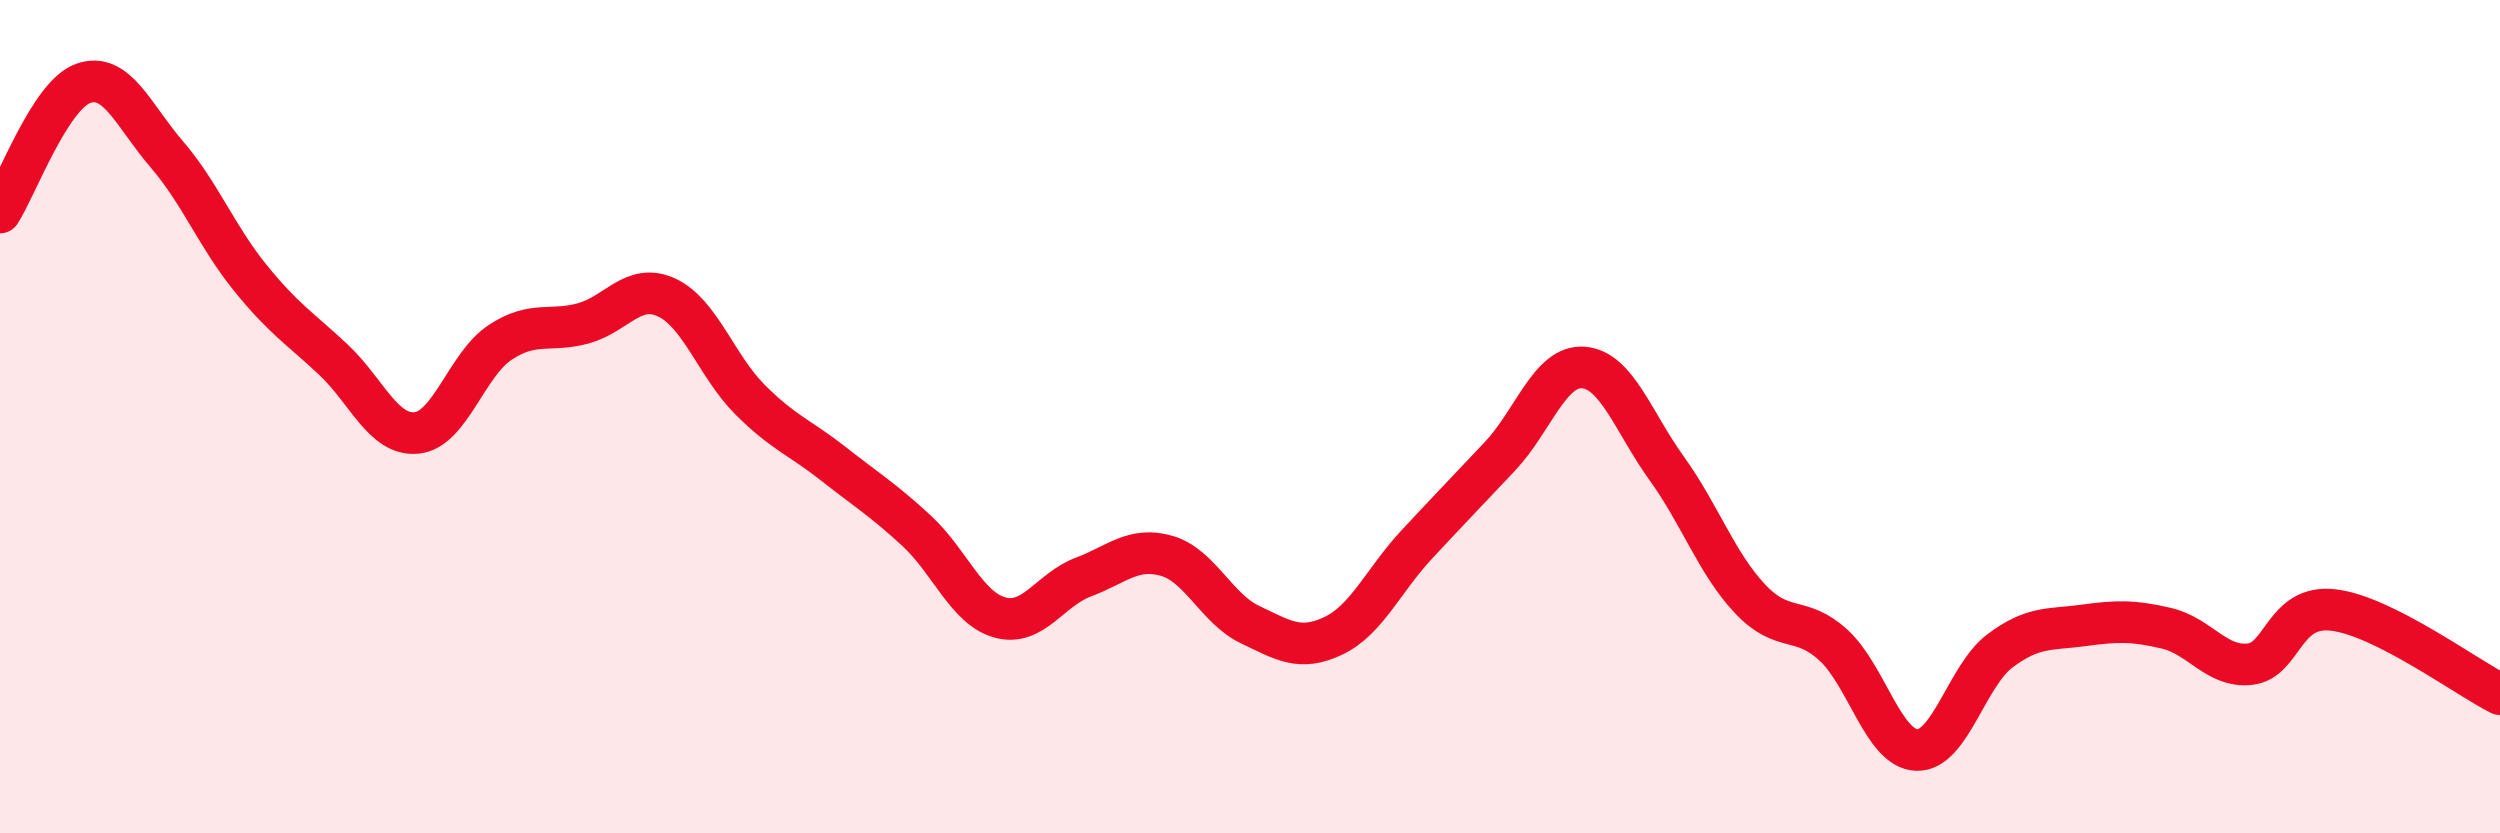
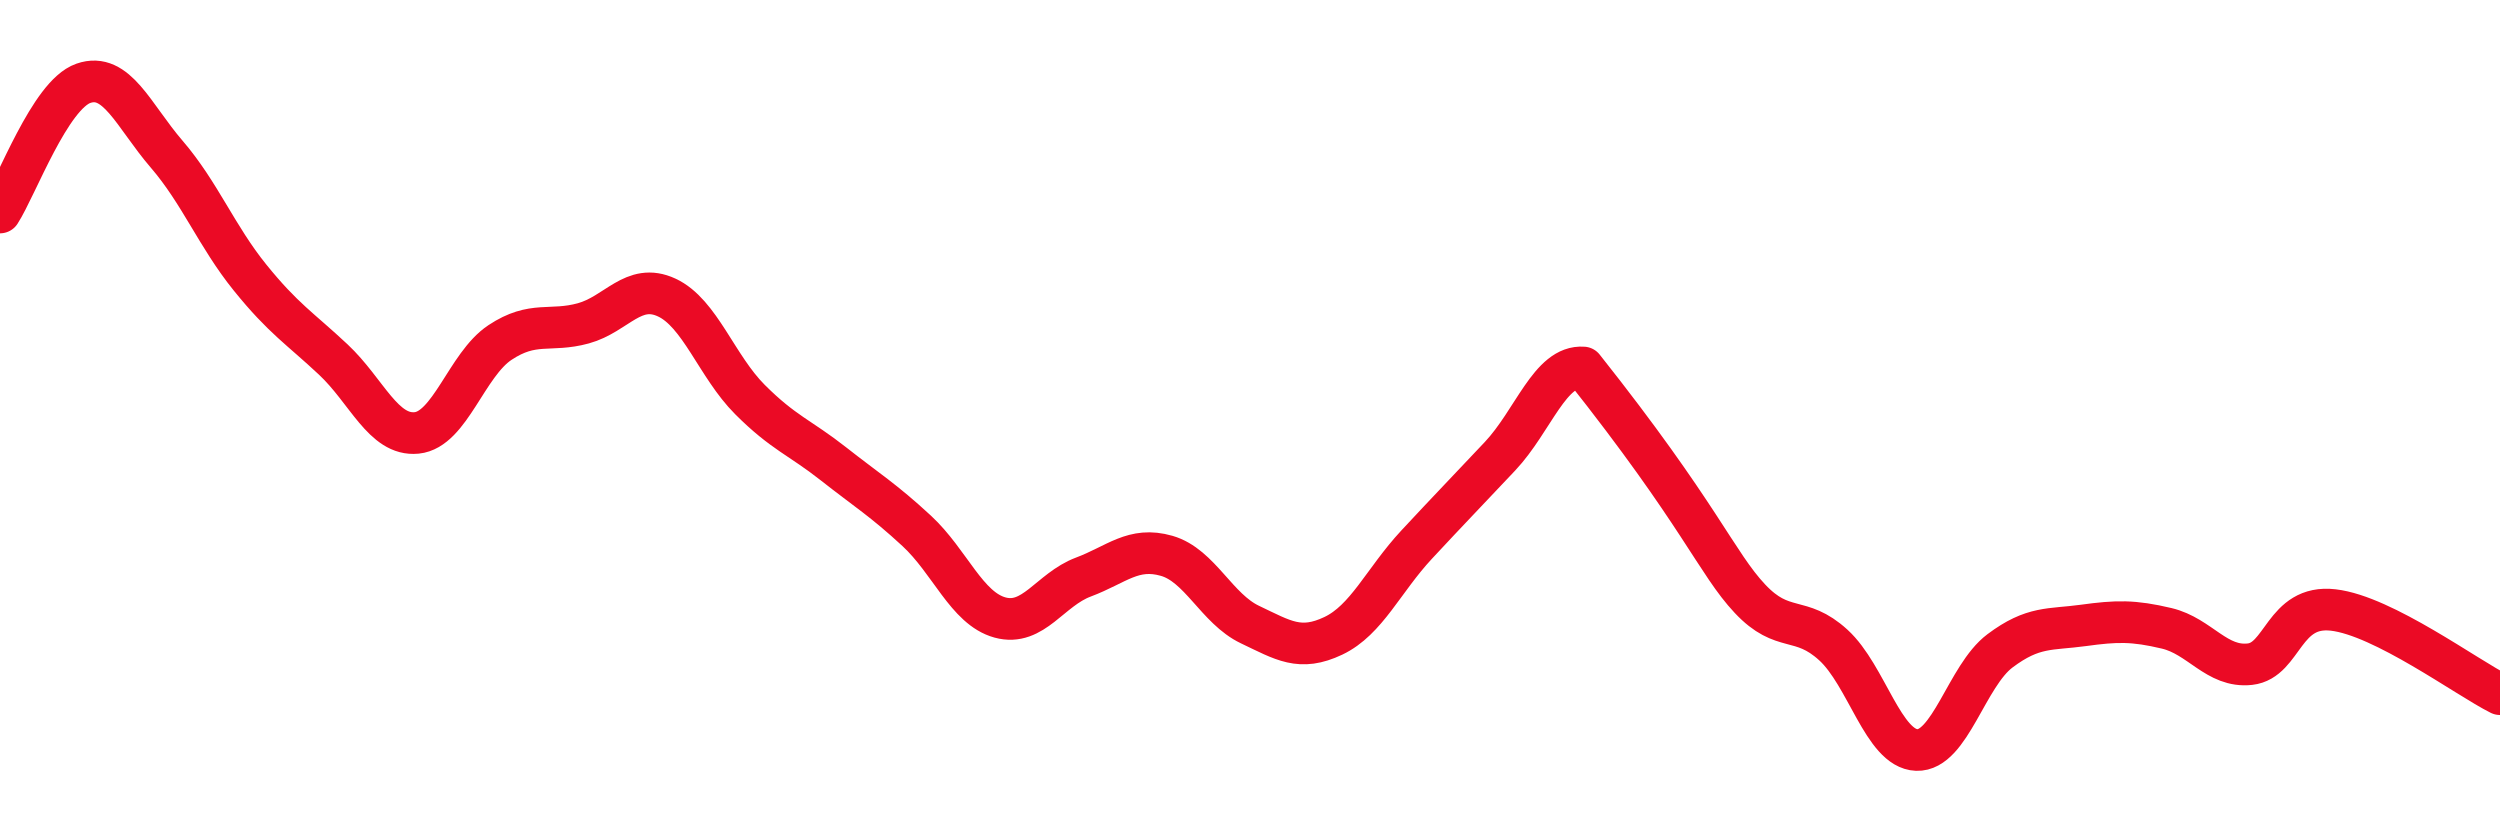
<svg xmlns="http://www.w3.org/2000/svg" width="60" height="20" viewBox="0 0 60 20">
-   <path d="M 0,5.1 C 0.4,4.48 1.2,2.28 2,2 C 2.8,1.72 3.2,2.77 4,3.7 C 4.8,4.63 5.2,5.67 6,6.66 C 6.8,7.65 7.2,7.88 8,8.63 C 8.8,9.38 9.2,10.47 10,10.39 C 10.8,10.31 11.2,8.75 12,8.22 C 12.8,7.69 13.2,7.98 14,7.76 C 14.8,7.54 15.2,6.77 16,7.14 C 16.8,7.51 17.2,8.79 18,9.59 C 18.8,10.39 19.2,10.5 20,11.13 C 20.8,11.76 21.2,12 22,12.74 C 22.8,13.48 23.2,14.6 24,14.82 C 24.8,15.04 25.2,14.15 26,13.85 C 26.8,13.55 27.2,13.11 28,13.34 C 28.8,13.57 29.2,14.61 30,14.99 C 30.8,15.37 31.2,15.64 32,15.26 C 32.8,14.88 33.2,13.93 34,13.07 C 34.8,12.21 35.2,11.8 36,10.95 C 36.8,10.1 37.2,8.76 38,8.82 C 38.8,8.88 39.2,10.13 40,11.24 C 40.8,12.35 41.2,13.52 42,14.37 C 42.8,15.22 43.2,14.75 44,15.48 C 44.8,16.21 45.2,17.97 46,18 C 46.8,18.03 47.2,16.22 48,15.62 C 48.8,15.02 49.2,15.12 50,15.01 C 50.8,14.9 51.2,14.89 52,15.08 C 52.8,15.27 53.2,16.03 54,15.94 C 54.8,15.85 54.8,14.5 56,14.64 C 57.2,14.78 59.2,16.26 60,16.66L60 20L0 20Z" fill="#EB0A25" opacity="0.1" stroke-linecap="round" stroke-linejoin="round" />
-   <path d="M 0,5.1 C 0.4,4.48 1.2,2.28 2,2 C 2.8,1.72 3.2,2.77 4,3.7 C 4.8,4.63 5.2,5.67 6,6.66 C 6.8,7.65 7.2,7.88 8,8.63 C 8.8,9.38 9.2,10.47 10,10.39 C 10.8,10.31 11.2,8.75 12,8.22 C 12.8,7.69 13.2,7.98 14,7.76 C 14.8,7.54 15.2,6.77 16,7.14 C 16.8,7.51 17.2,8.79 18,9.59 C 18.8,10.39 19.2,10.5 20,11.13 C 20.8,11.76 21.2,12 22,12.74 C 22.8,13.48 23.2,14.6 24,14.82 C 24.8,15.04 25.2,14.15 26,13.85 C 26.8,13.55 27.2,13.11 28,13.34 C 28.8,13.57 29.2,14.61 30,14.99 C 30.8,15.37 31.2,15.64 32,15.26 C 32.8,14.88 33.2,13.93 34,13.07 C 34.8,12.21 35.2,11.8 36,10.95 C 36.8,10.1 37.2,8.76 38,8.82 C 38.8,8.88 39.2,10.13 40,11.24 C 40.8,12.35 41.2,13.52 42,14.37 C 42.8,15.22 43.2,14.75 44,15.48 C 44.8,16.21 45.2,17.97 46,18 C 46.8,18.03 47.2,16.22 48,15.62 C 48.8,15.02 49.2,15.12 50,15.01 C 50.8,14.9 51.2,14.89 52,15.08 C 52.8,15.27 53.2,16.03 54,15.94 C 54.8,15.85 54.8,14.5 56,14.64 C 57.2,14.78 59.2,16.26 60,16.66" stroke="#EB0A25" stroke-width="1" fill="none" stroke-linecap="round" stroke-linejoin="round" />
+   <path d="M 0,5.1 C 0.4,4.48 1.2,2.28 2,2 C 2.8,1.72 3.2,2.77 4,3.7 C 4.8,4.63 5.2,5.67 6,6.66 C 6.8,7.65 7.2,7.88 8,8.63 C 8.8,9.38 9.2,10.47 10,10.39 C 10.8,10.31 11.2,8.75 12,8.22 C 12.8,7.69 13.2,7.98 14,7.76 C 14.8,7.54 15.2,6.77 16,7.14 C 16.8,7.51 17.2,8.79 18,9.59 C 18.8,10.39 19.2,10.5 20,11.13 C 20.8,11.76 21.2,12 22,12.74 C 22.8,13.48 23.2,14.6 24,14.82 C 24.8,15.04 25.2,14.15 26,13.85 C 26.8,13.55 27.2,13.11 28,13.34 C 28.8,13.57 29.2,14.61 30,14.99 C 30.8,15.37 31.2,15.64 32,15.26 C 32.8,14.88 33.2,13.93 34,13.07 C 34.8,12.21 35.2,11.8 36,10.95 C 36.8,10.1 37.2,8.76 38,8.82 C 40.8,12.35 41.2,13.52 42,14.37 C 42.8,15.22 43.2,14.75 44,15.48 C 44.8,16.21 45.2,17.97 46,18 C 46.8,18.03 47.2,16.22 48,15.62 C 48.8,15.02 49.2,15.12 50,15.01 C 50.8,14.9 51.2,14.89 52,15.08 C 52.8,15.27 53.2,16.03 54,15.94 C 54.8,15.85 54.8,14.5 56,14.64 C 57.2,14.78 59.2,16.26 60,16.66" stroke="#EB0A25" stroke-width="1" fill="none" stroke-linecap="round" stroke-linejoin="round" />
</svg>